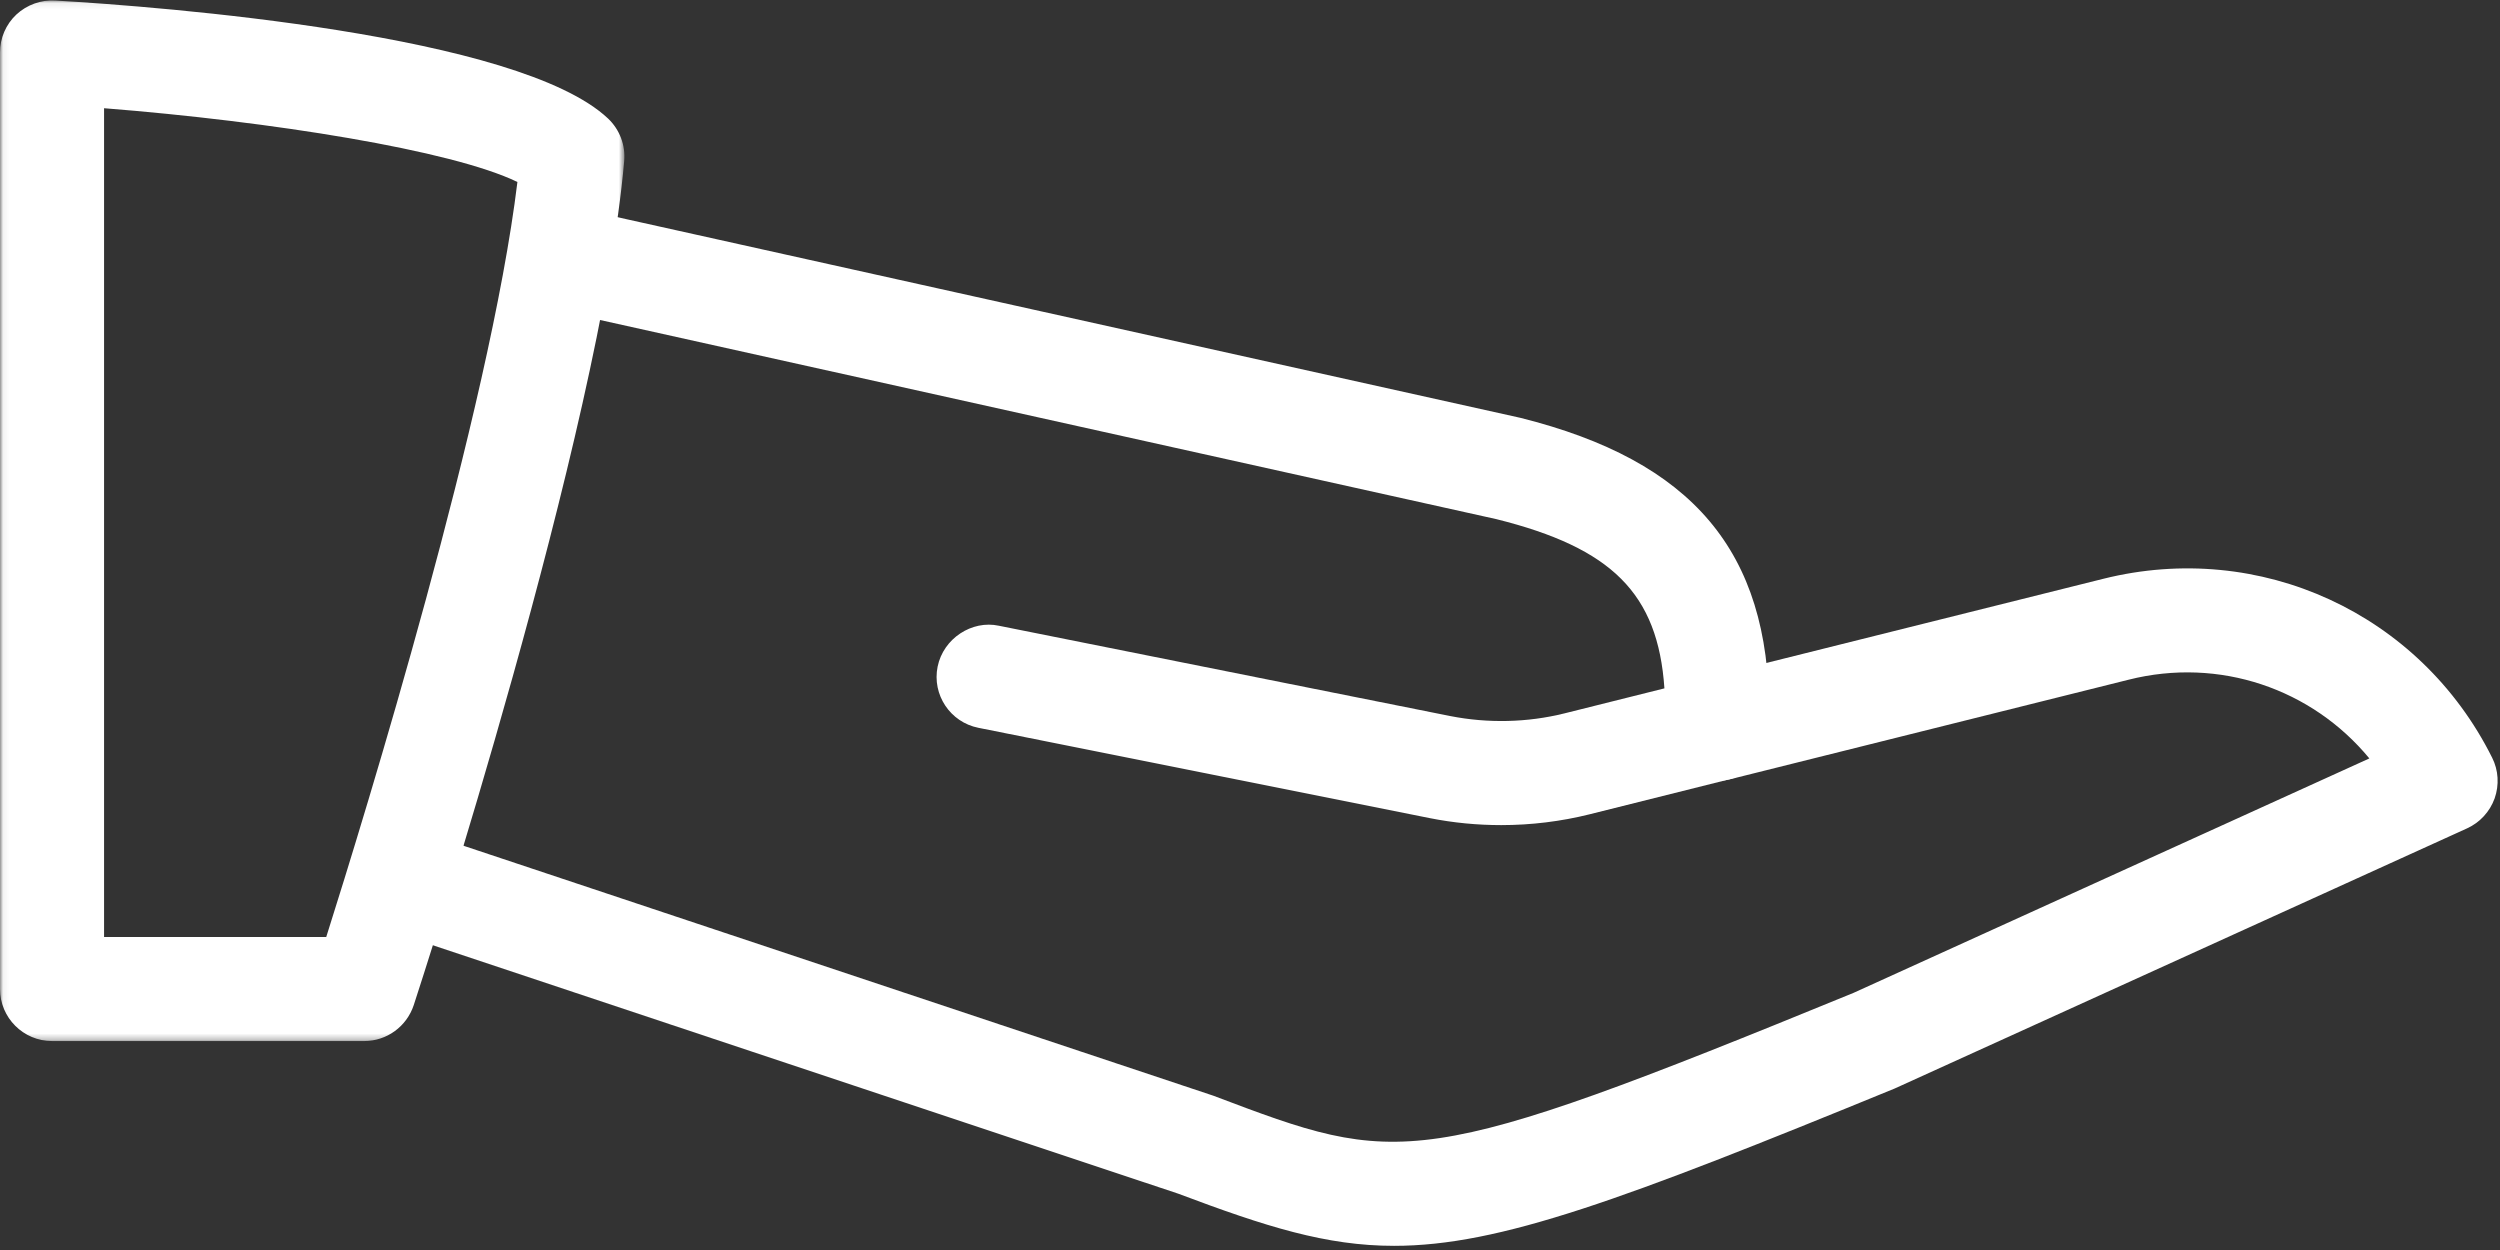
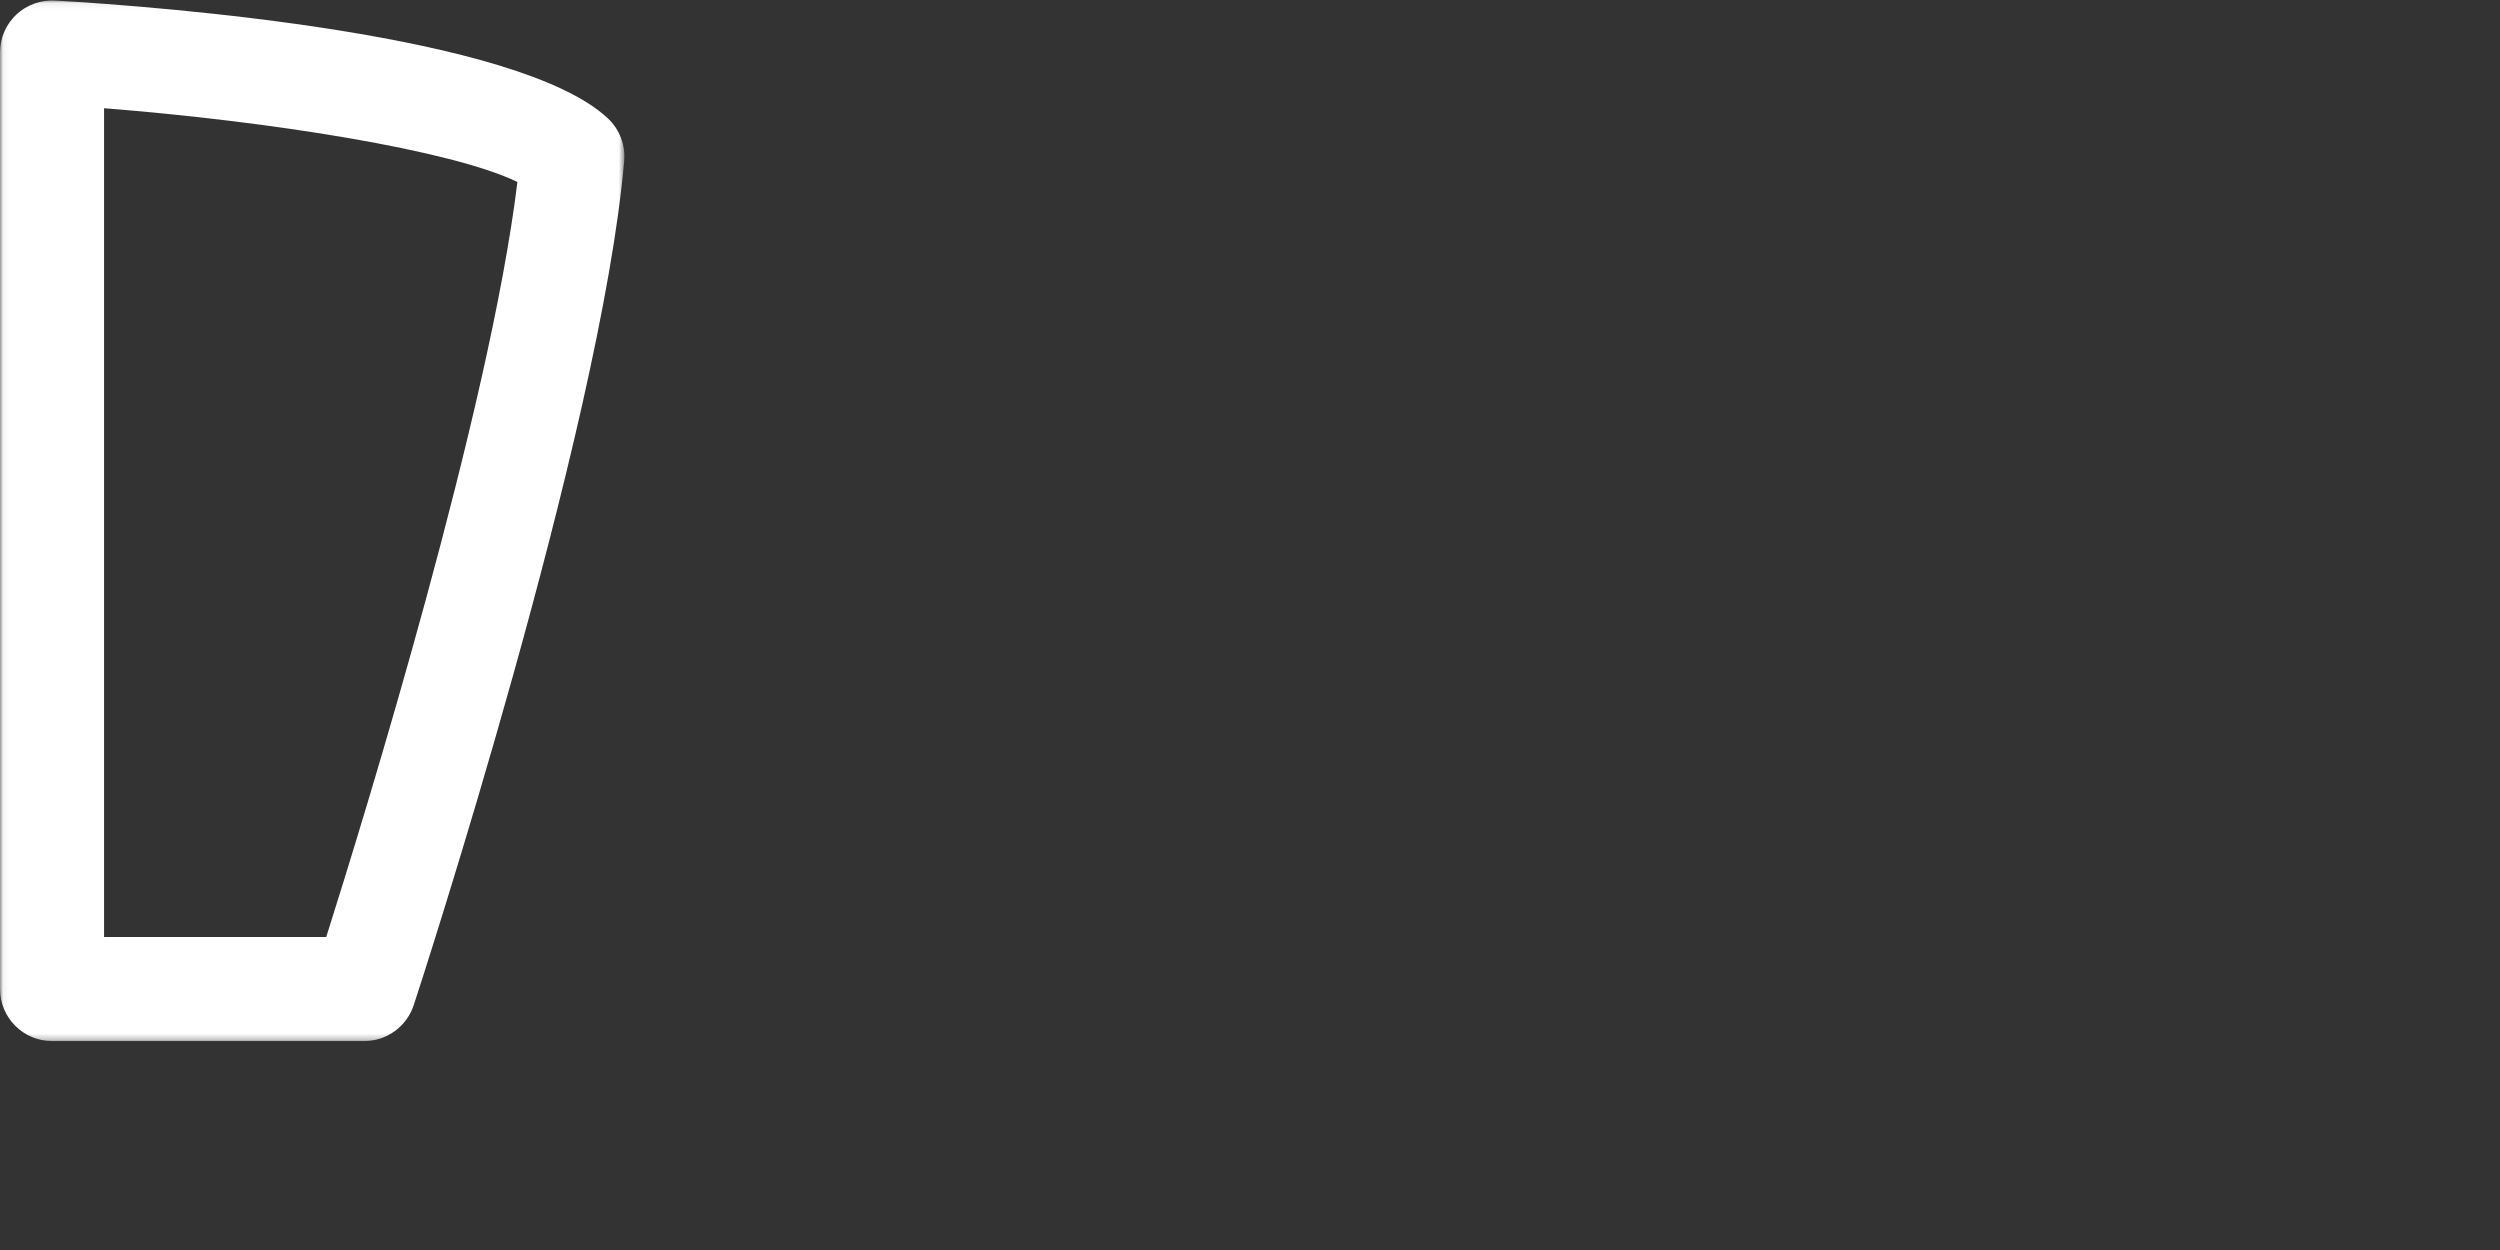
<svg xmlns="http://www.w3.org/2000/svg" xmlns:xlink="http://www.w3.org/1999/xlink" width="410px" height="205px" viewBox="0 0 410 205" version="1.1">
  <rect x="0" y="0" width="410" height="205" fill="#333333" stroke="none" />
  <title>004-hand</title>
  <desc>Created with Sketch.</desc>
  <defs>
    <polygon id="path-1" points="0.06 0.069 102.402 0.069 102.402 170.733 0.06 170.733" />
  </defs>
  <g id="Page-1" stroke="none" stroke-width="1" fill="none" fill-rule="evenodd">
    <g id="004-hand" transform="translate(0, -1)">
      <g id="Group-3" transform="translate(0, 1)">
        <mask id="mask-2" fill="white">
          <use xlink:href="#path-1" />
        </mask>
        <g id="Clip-2" />
        <path d="M99.738,19.455 C85.094,5.611 26.625,1.123 9.027,0.084 C6.758,-0.053 4.402,0.783 2.68,2.389 C0.973,3.99 0,6.244 0,8.6 L0,162.197 C0,166.908 3.824,170.733 8.535,170.733 L59.734,170.733 C63.422,170.733 66.695,168.361 67.859,164.826 C69.102,161.022 98.492,70.776 102.367,26.401 C102.605,23.807 101.613,21.244 99.738,19.455 Z M53.504,153.666 L17.066,153.666 L17.066,17.748 C44.477,19.916 74.086,24.623 84.855,29.846 C80.316,67.225 59.852,133.611 53.504,153.666 Z" id="Fill-1" fill="#ffffff" mask="url(#mask-2)" />
      </g>
-       <path d="M408.711,125.26 C396.887,101.572 370.621,89.506 344.934,95.924 L279.551,112.256 C274.996,113.397 272.215,118.041 273.34,122.596 C274.465,127.154 279.008,129.885 283.684,128.811 L349.066,112.479 C364,108.705 379.172,113.979 388.574,125.381 L303.977,163.83 C232.242,193.221 229.719,192.33 198.98,180.693 L70.98,138.026 C66.527,136.576 61.695,138.947 60.176,143.42 C58.691,147.889 61.098,152.721 65.57,154.221 L193.246,196.768 C207.598,202.178 217.5,205.318 228.625,205.318 C245.93,205.318 266.207,197.76 310.734,179.514 L404.602,136.85 C406.699,135.893 408.336,134.119 409.121,131.932 C409.891,129.748 409.754,127.326 408.711,125.26 Z" id="Fill-4" fill="#ffffff" />
-       <path d="M249.328,69.522 L95.727,35.389 C91.086,34.416 86.547,37.264 85.539,41.873 C84.531,46.483 87.414,51.022 92.023,52.061 L245.418,86.143 C264.312,90.854 271.906,98.315 272.965,113.893 L256.582,117.99 C250.473,119.51 244.035,119.647 237.859,118.436 L163.805,103.619 C159.402,102.666 154.711,105.701 153.77,110.326 C152.832,114.936 155.836,119.443 160.461,120.361 L234.512,135.178 C238.355,135.943 242.277,136.318 246.203,136.318 C251.086,136.318 255.984,135.721 260.695,134.545 L283.664,128.795 C287.473,127.854 290.133,124.424 290.133,120.518 L290.133,117.838 C290.133,91.467 277.625,76.588 249.328,69.522 Z" id="Fill-5" fill="#ffffff" />
    </g>
  </g>
</svg>